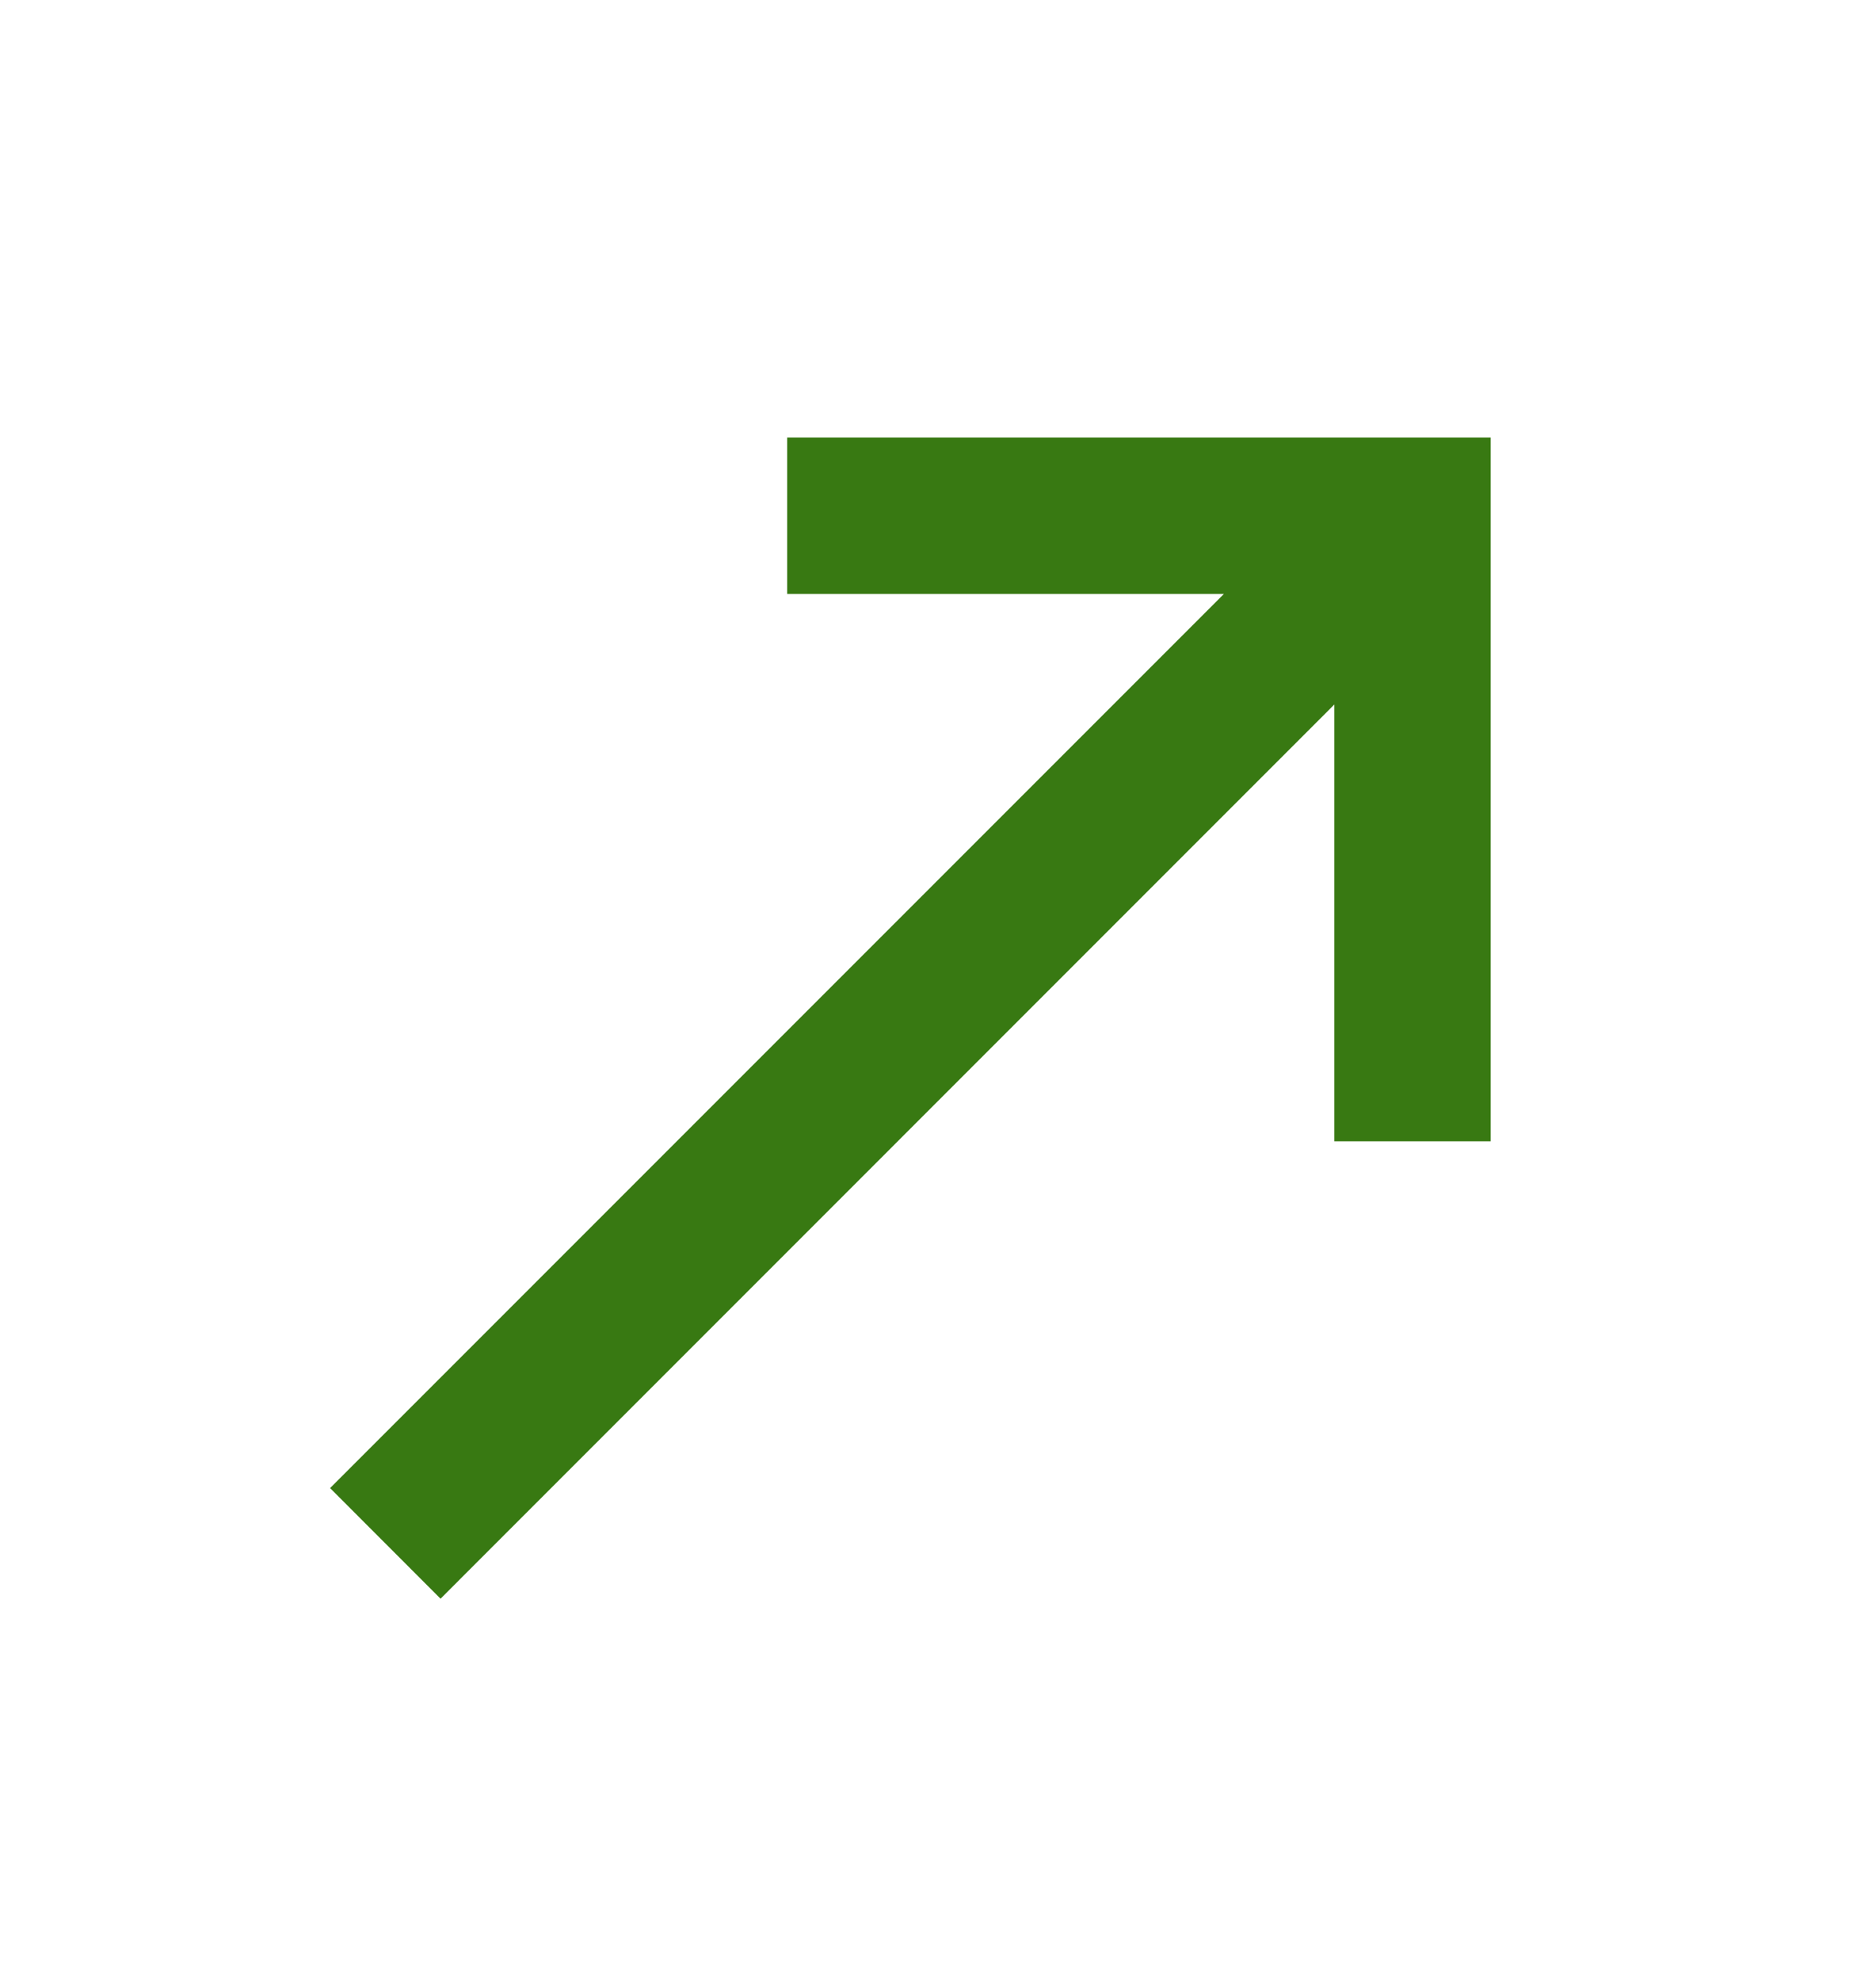
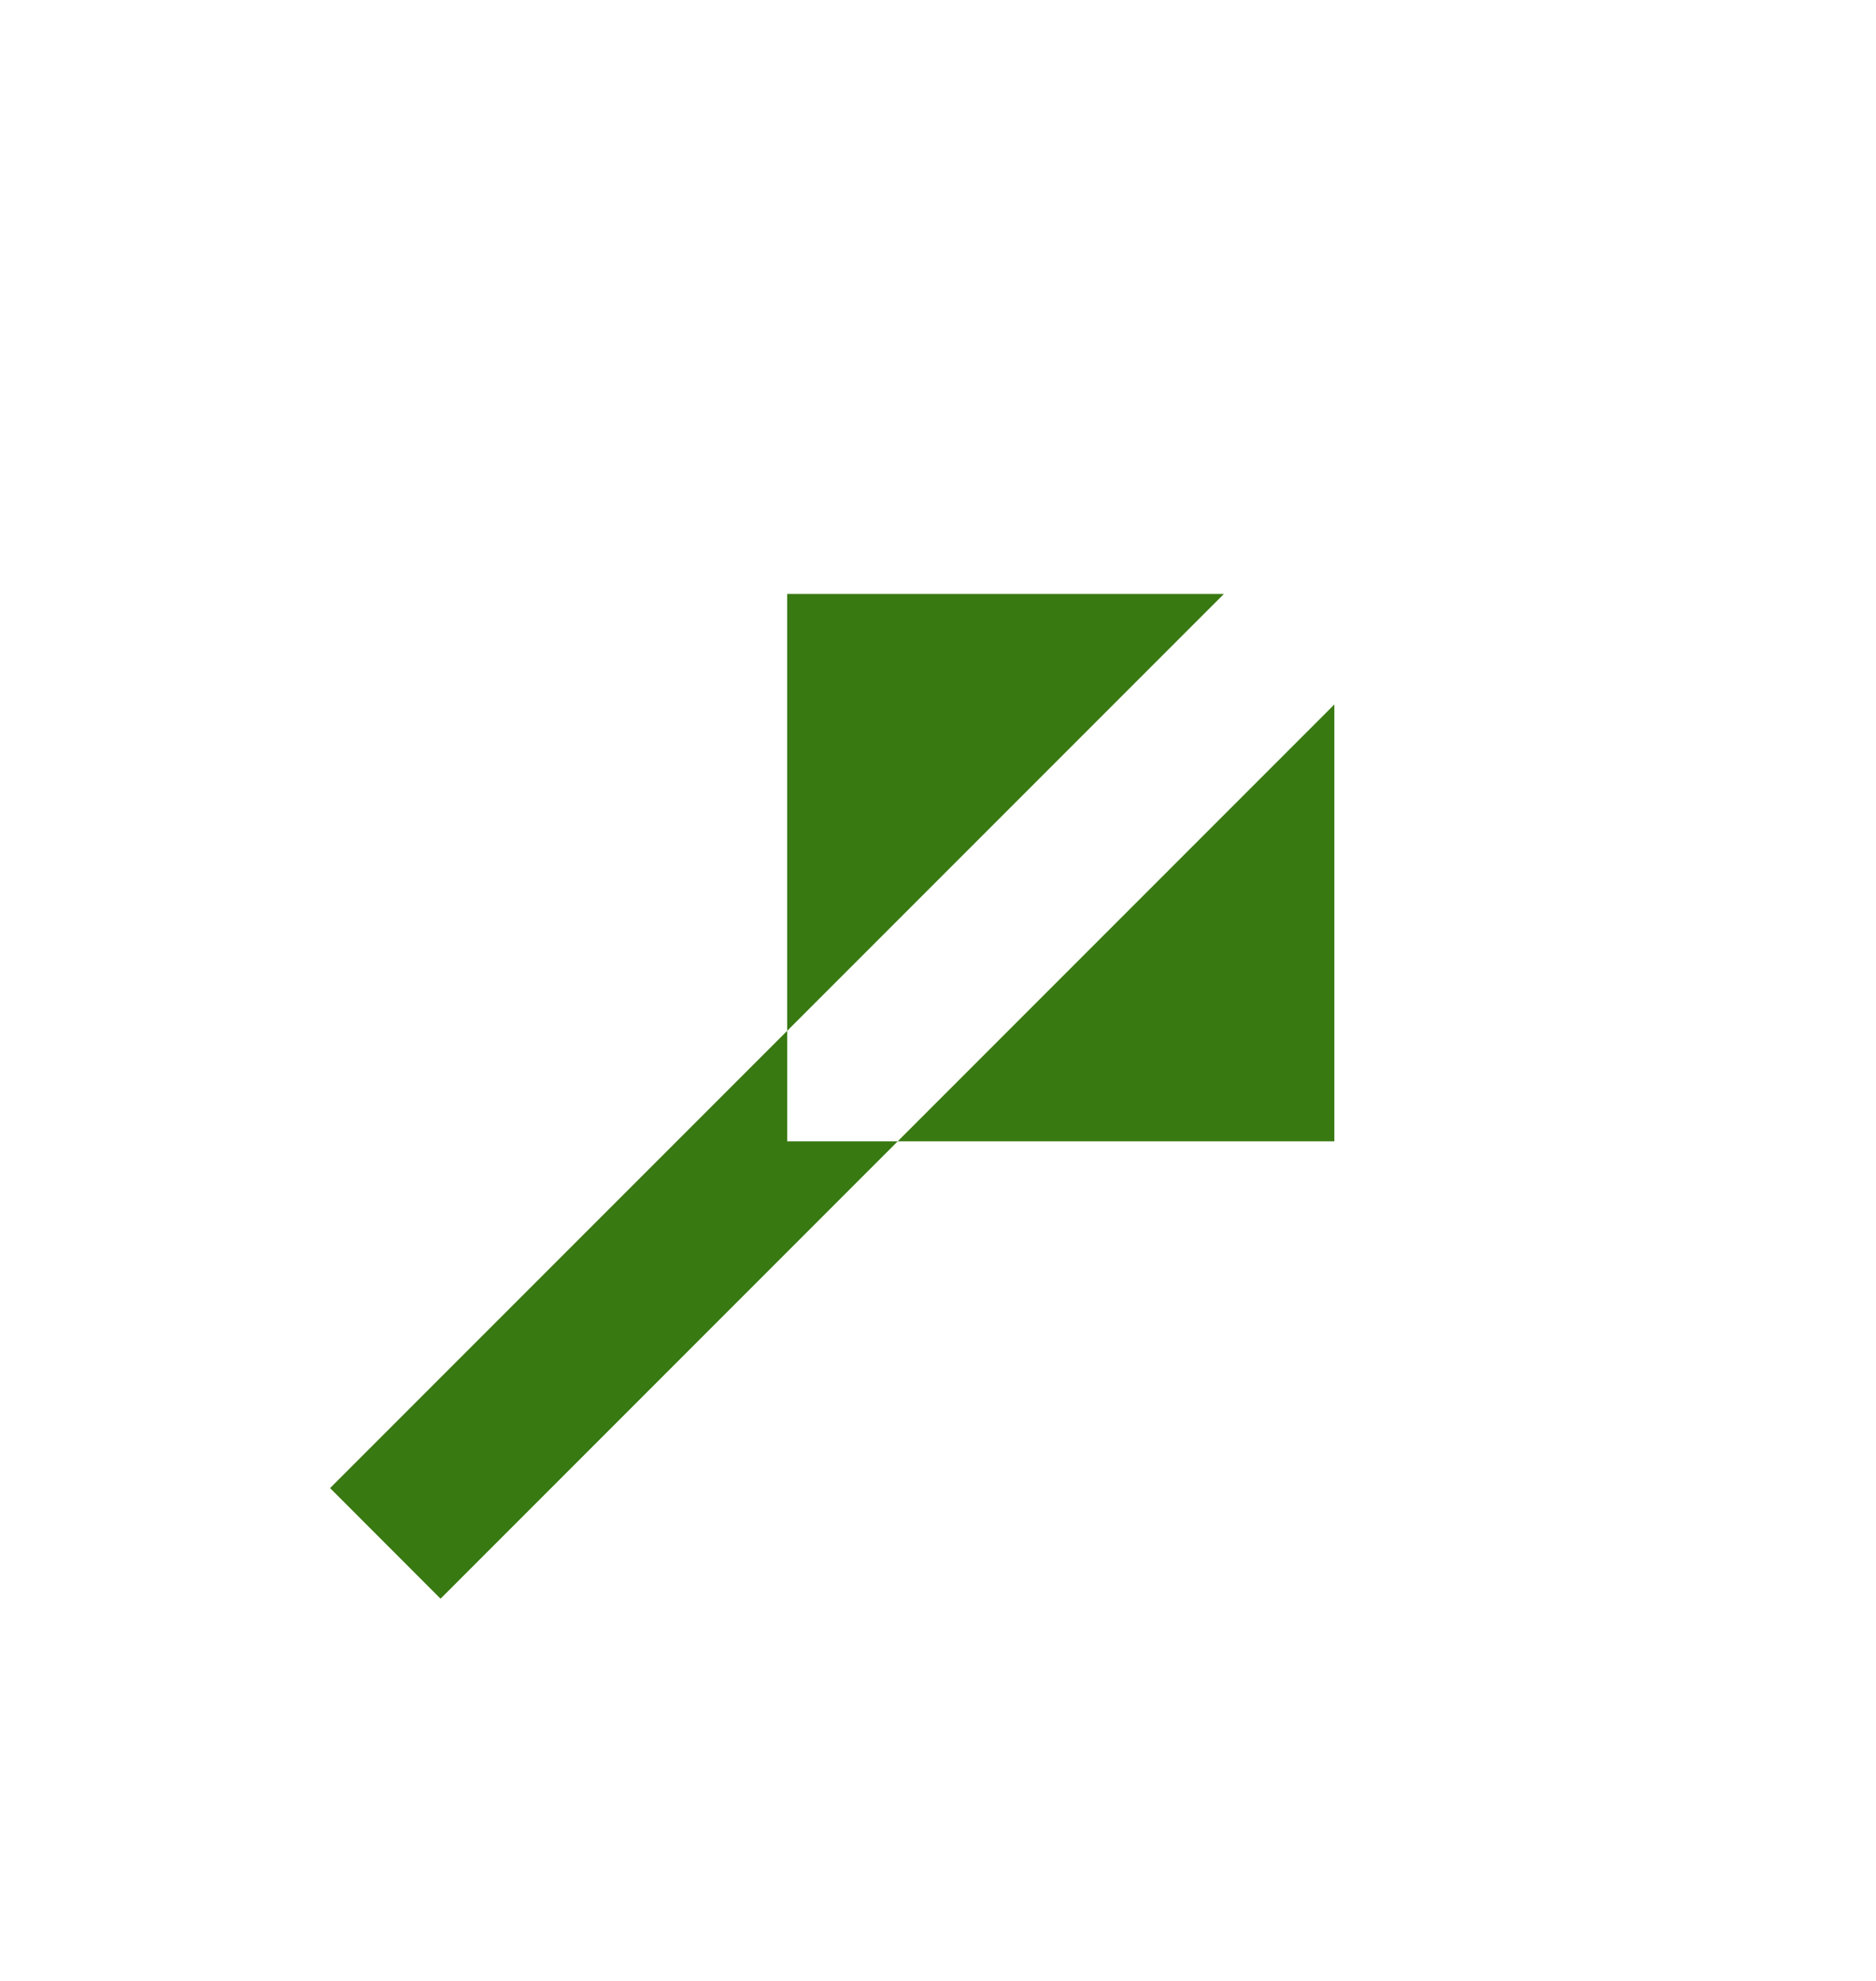
<svg xmlns="http://www.w3.org/2000/svg" width="18" height="19" viewBox="0 0 18 19" fill="none">
-   <path d="M4.227 15.334L3.167 14.273L11.743 5.697H7.553V4.197H14.303V10.947H12.803V6.757L4.227 15.334Z" fill="#387912" />
+   <path d="M4.227 15.334L3.167 14.273L11.743 5.697H7.553V4.197V10.947H12.803V6.757L4.227 15.334Z" fill="#387912" />
</svg>